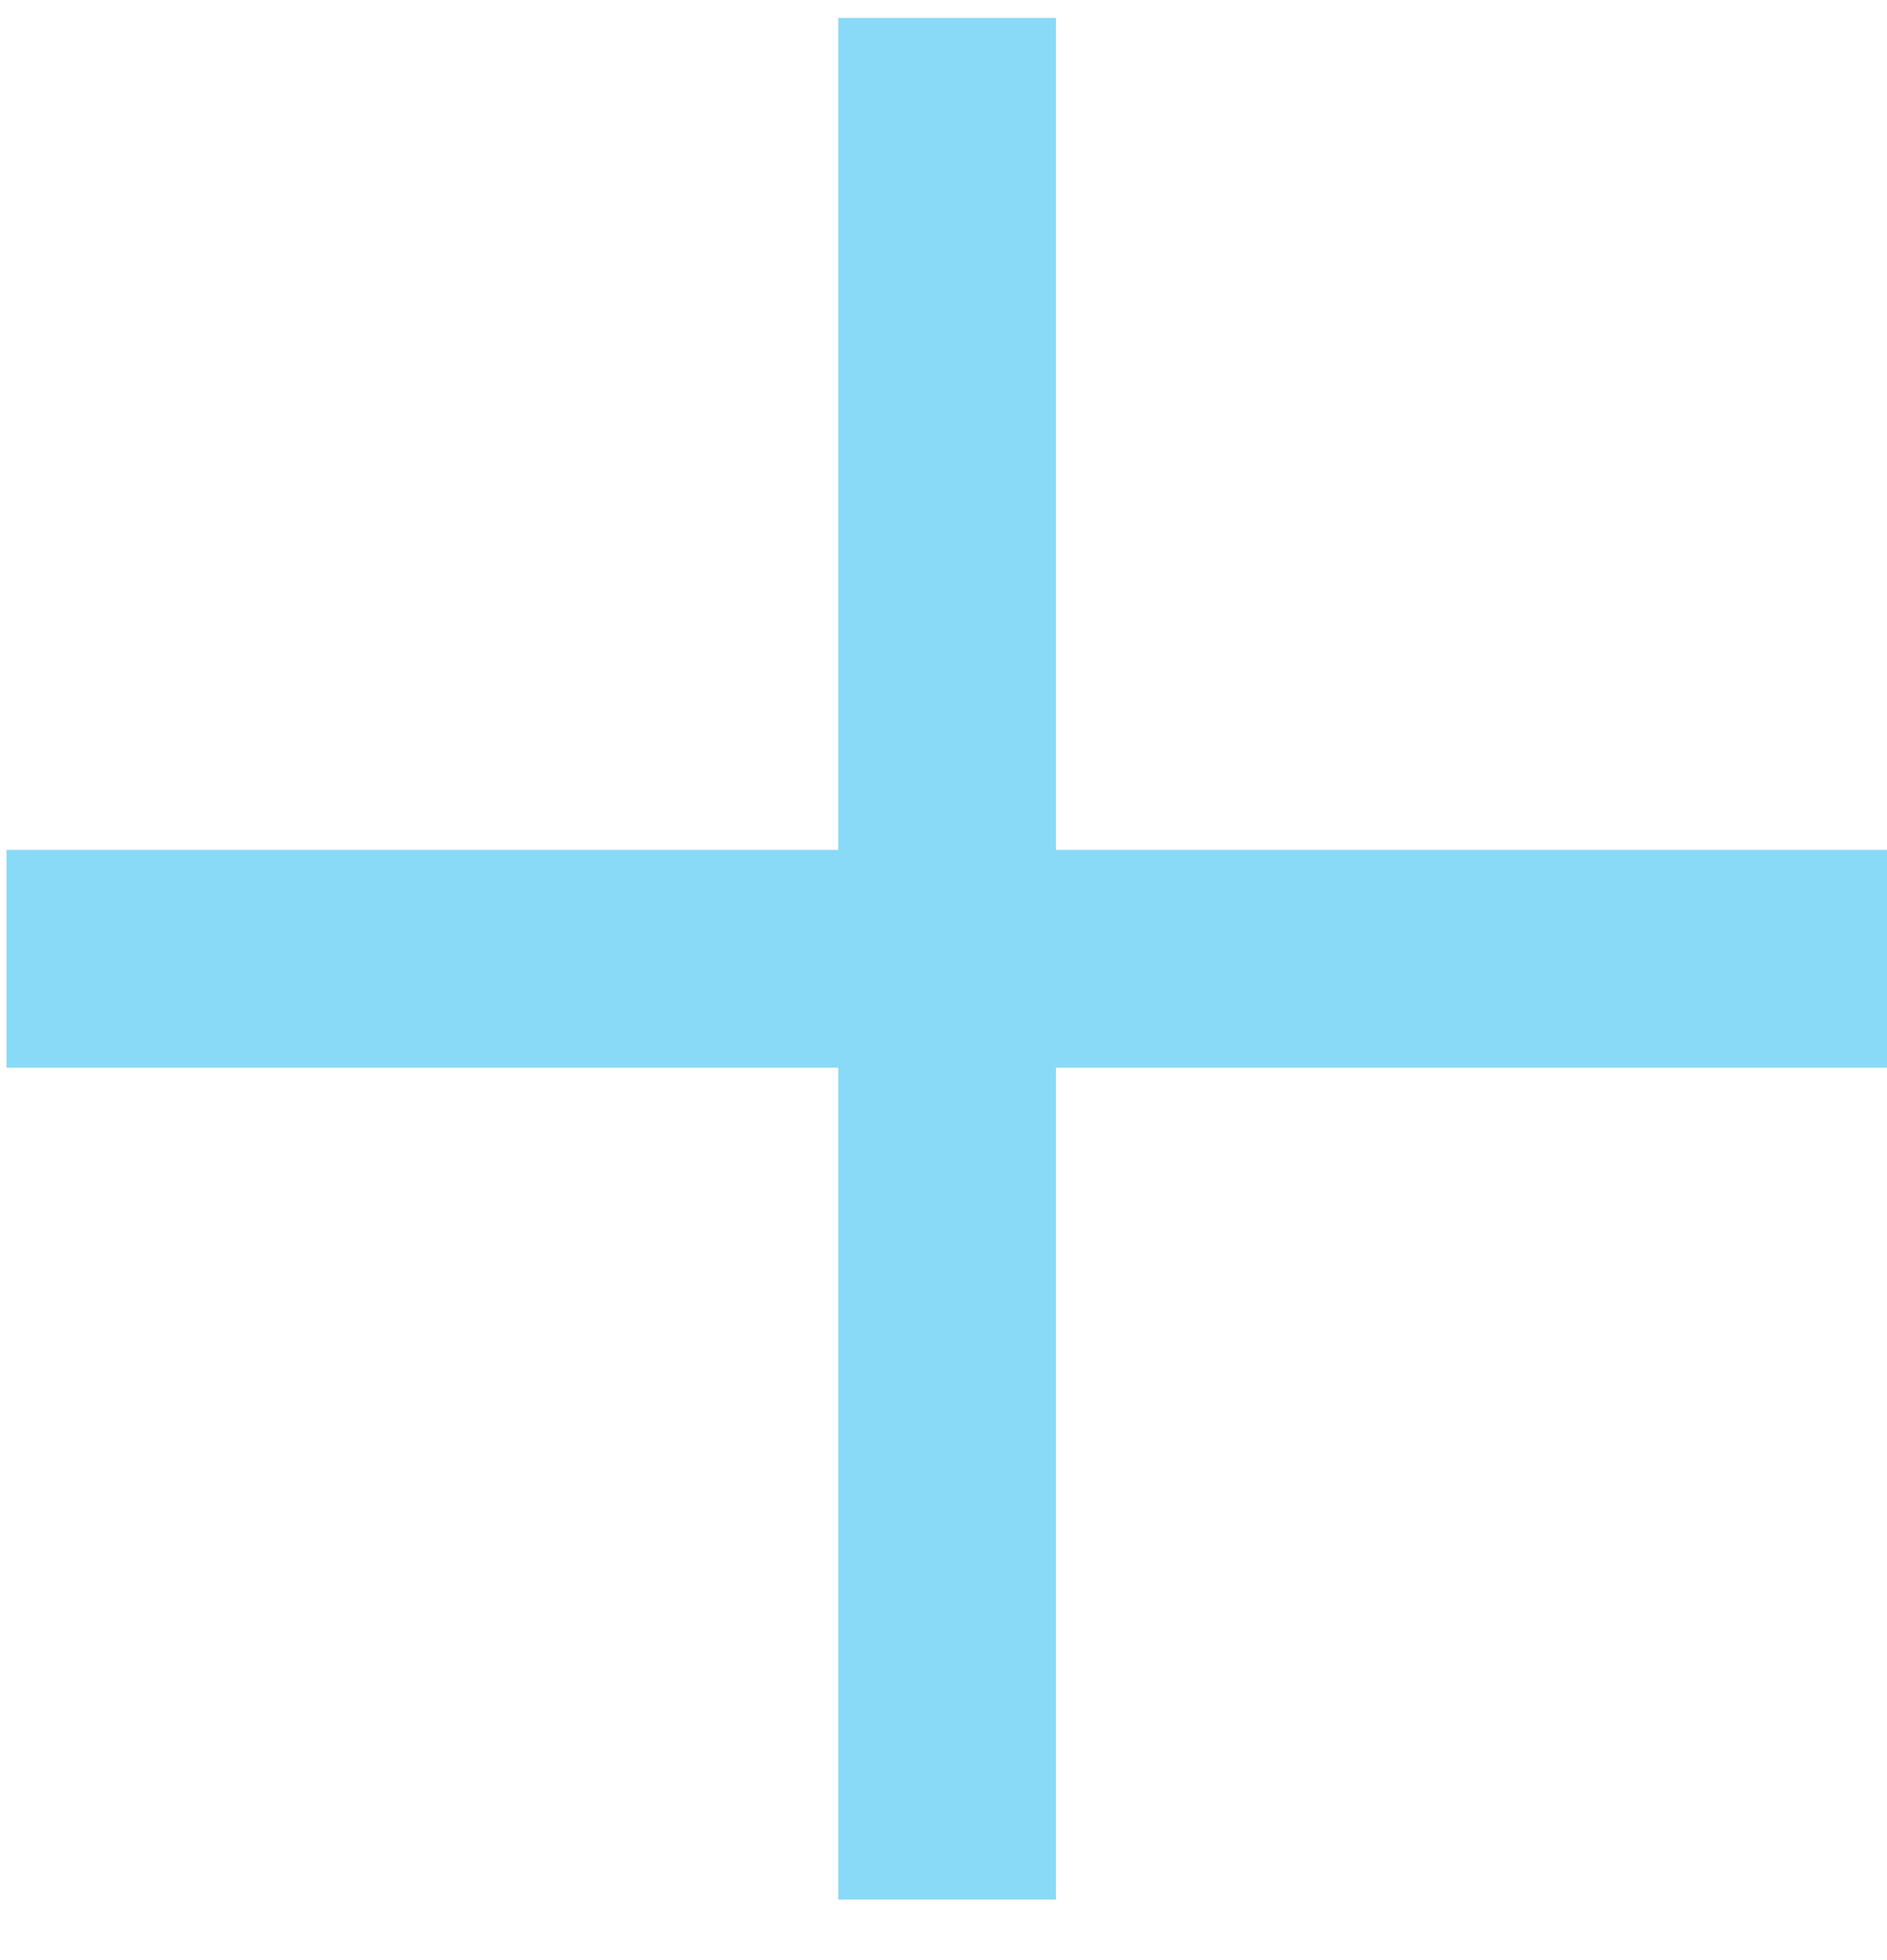
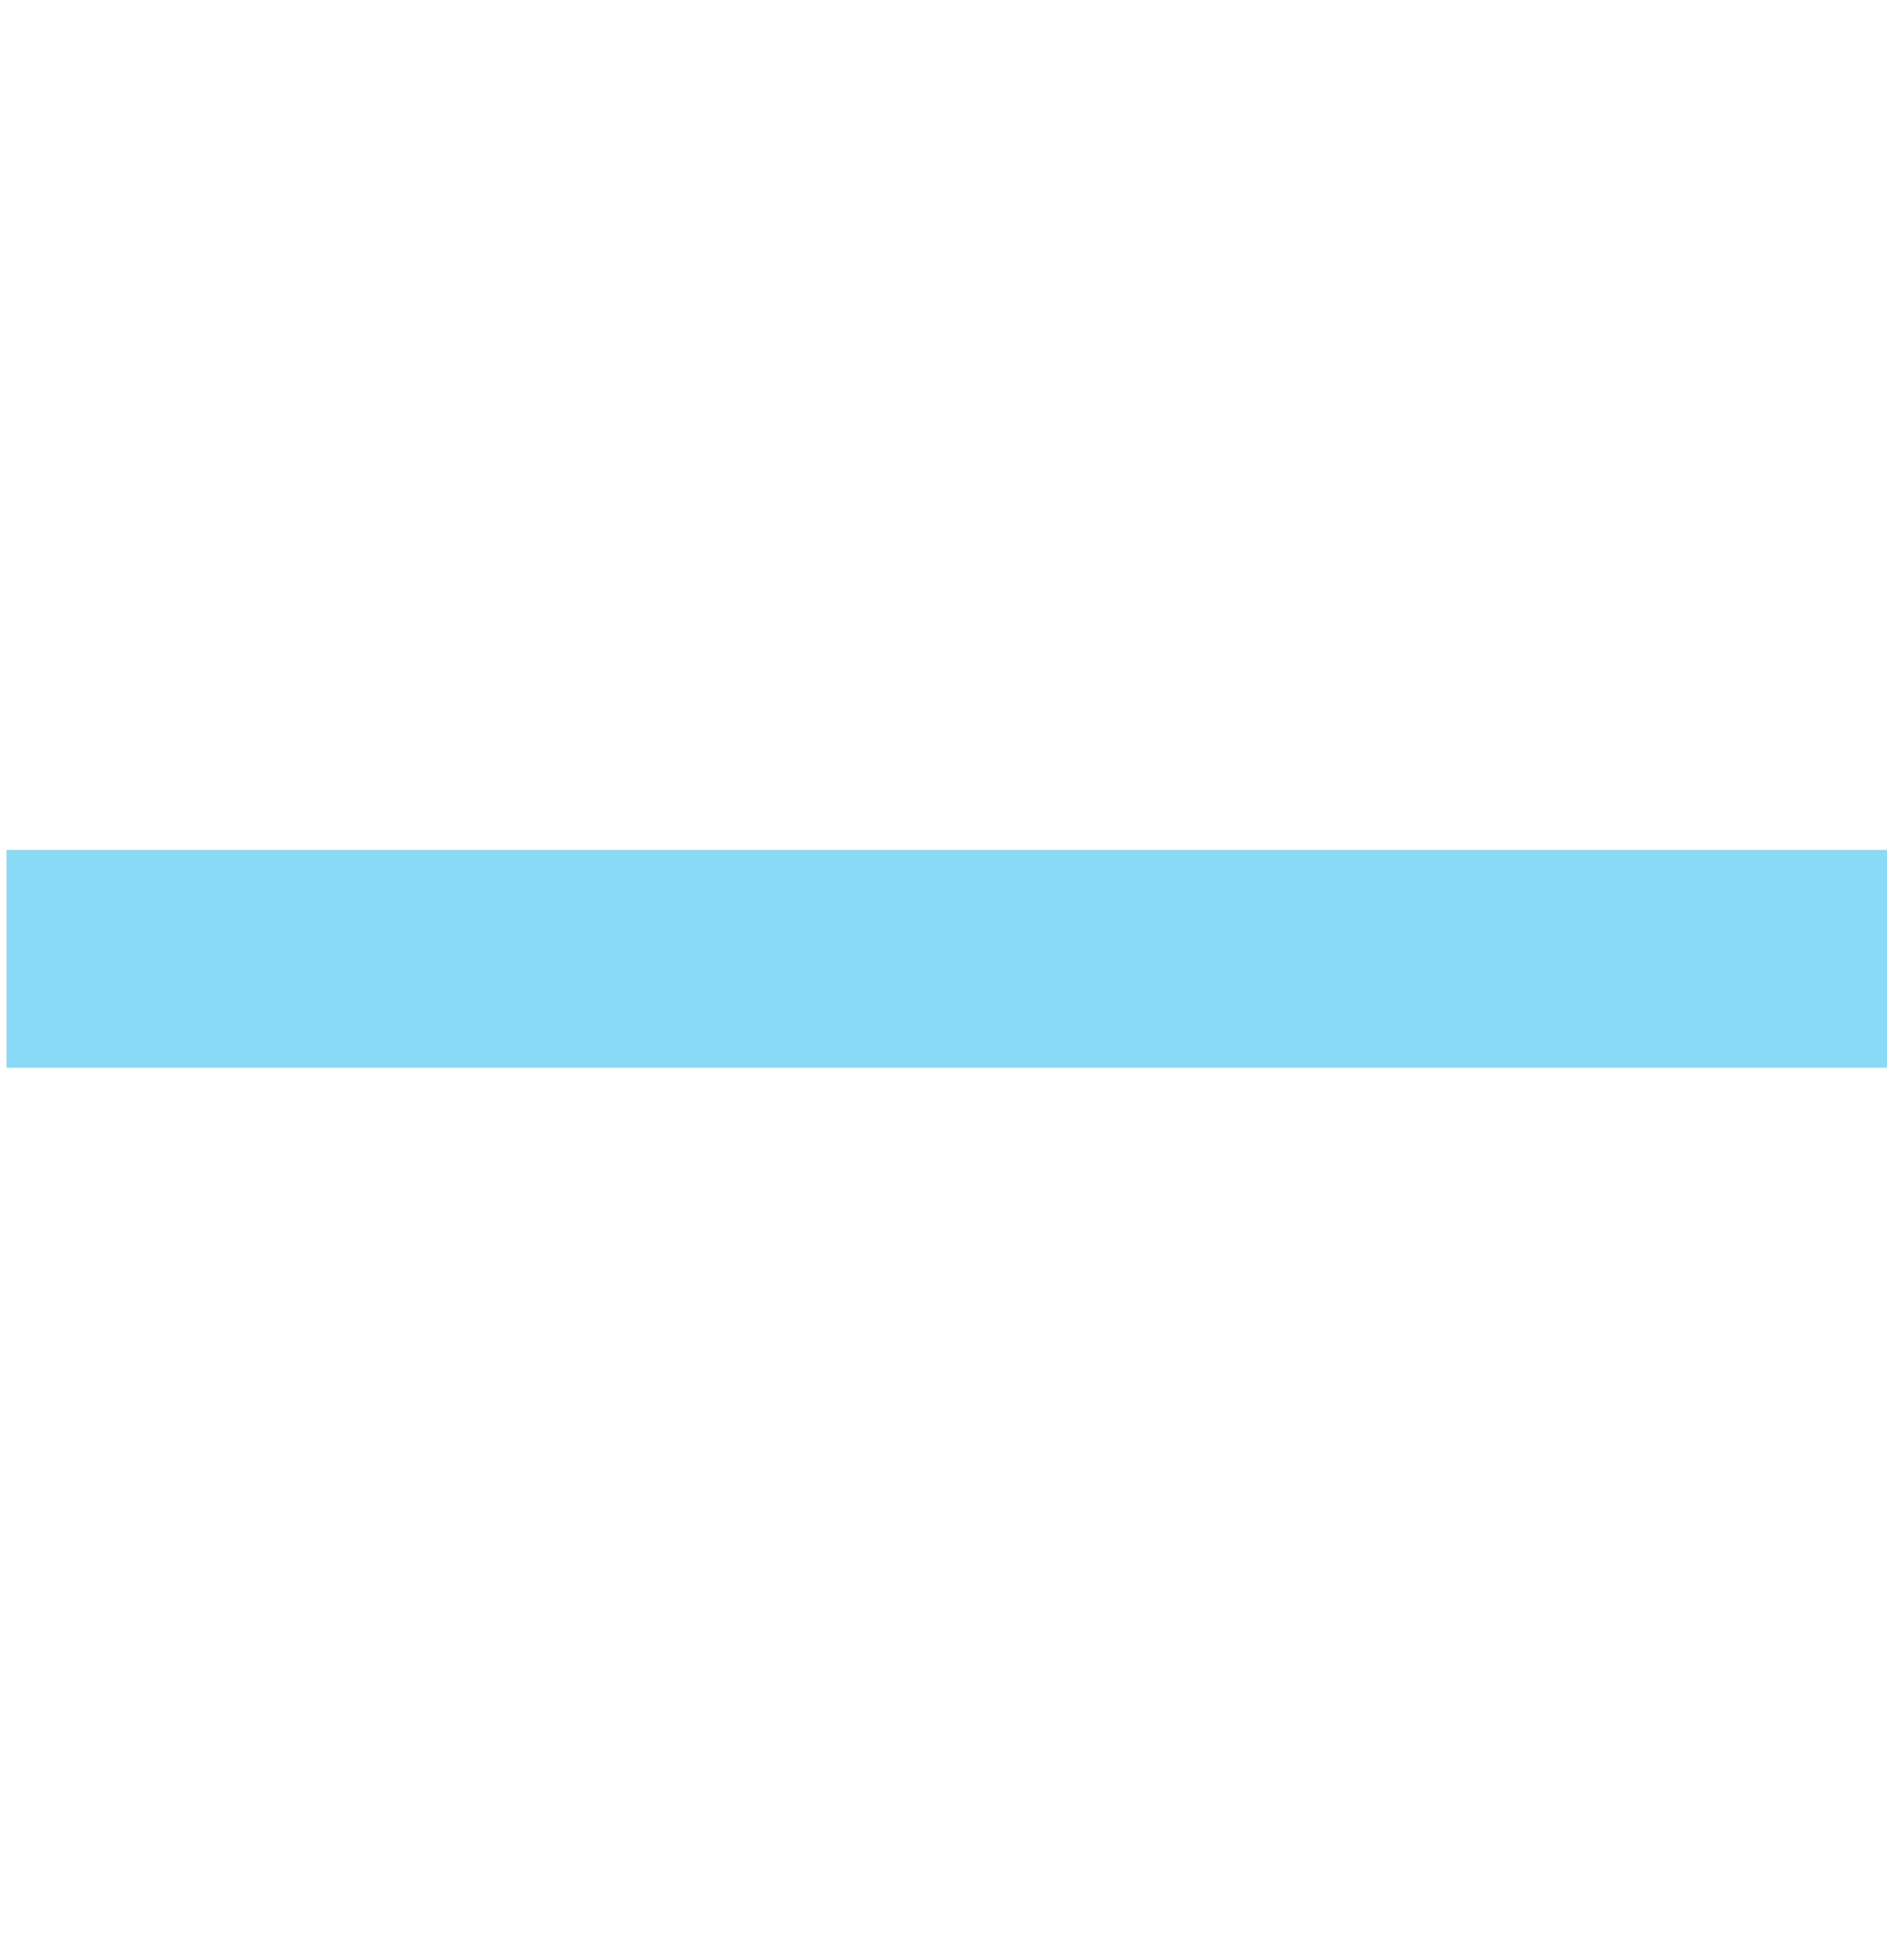
<svg xmlns="http://www.w3.org/2000/svg" width="26" height="27" viewBox="0 0 26 27" fill="none">
-   <path d="M13.049 0.247V26.166" stroke="#88DAF6" stroke-width="3" />
  <path d="M26.008 13.207L0.089 13.207" stroke="#88DAF6" stroke-width="3" />
</svg>